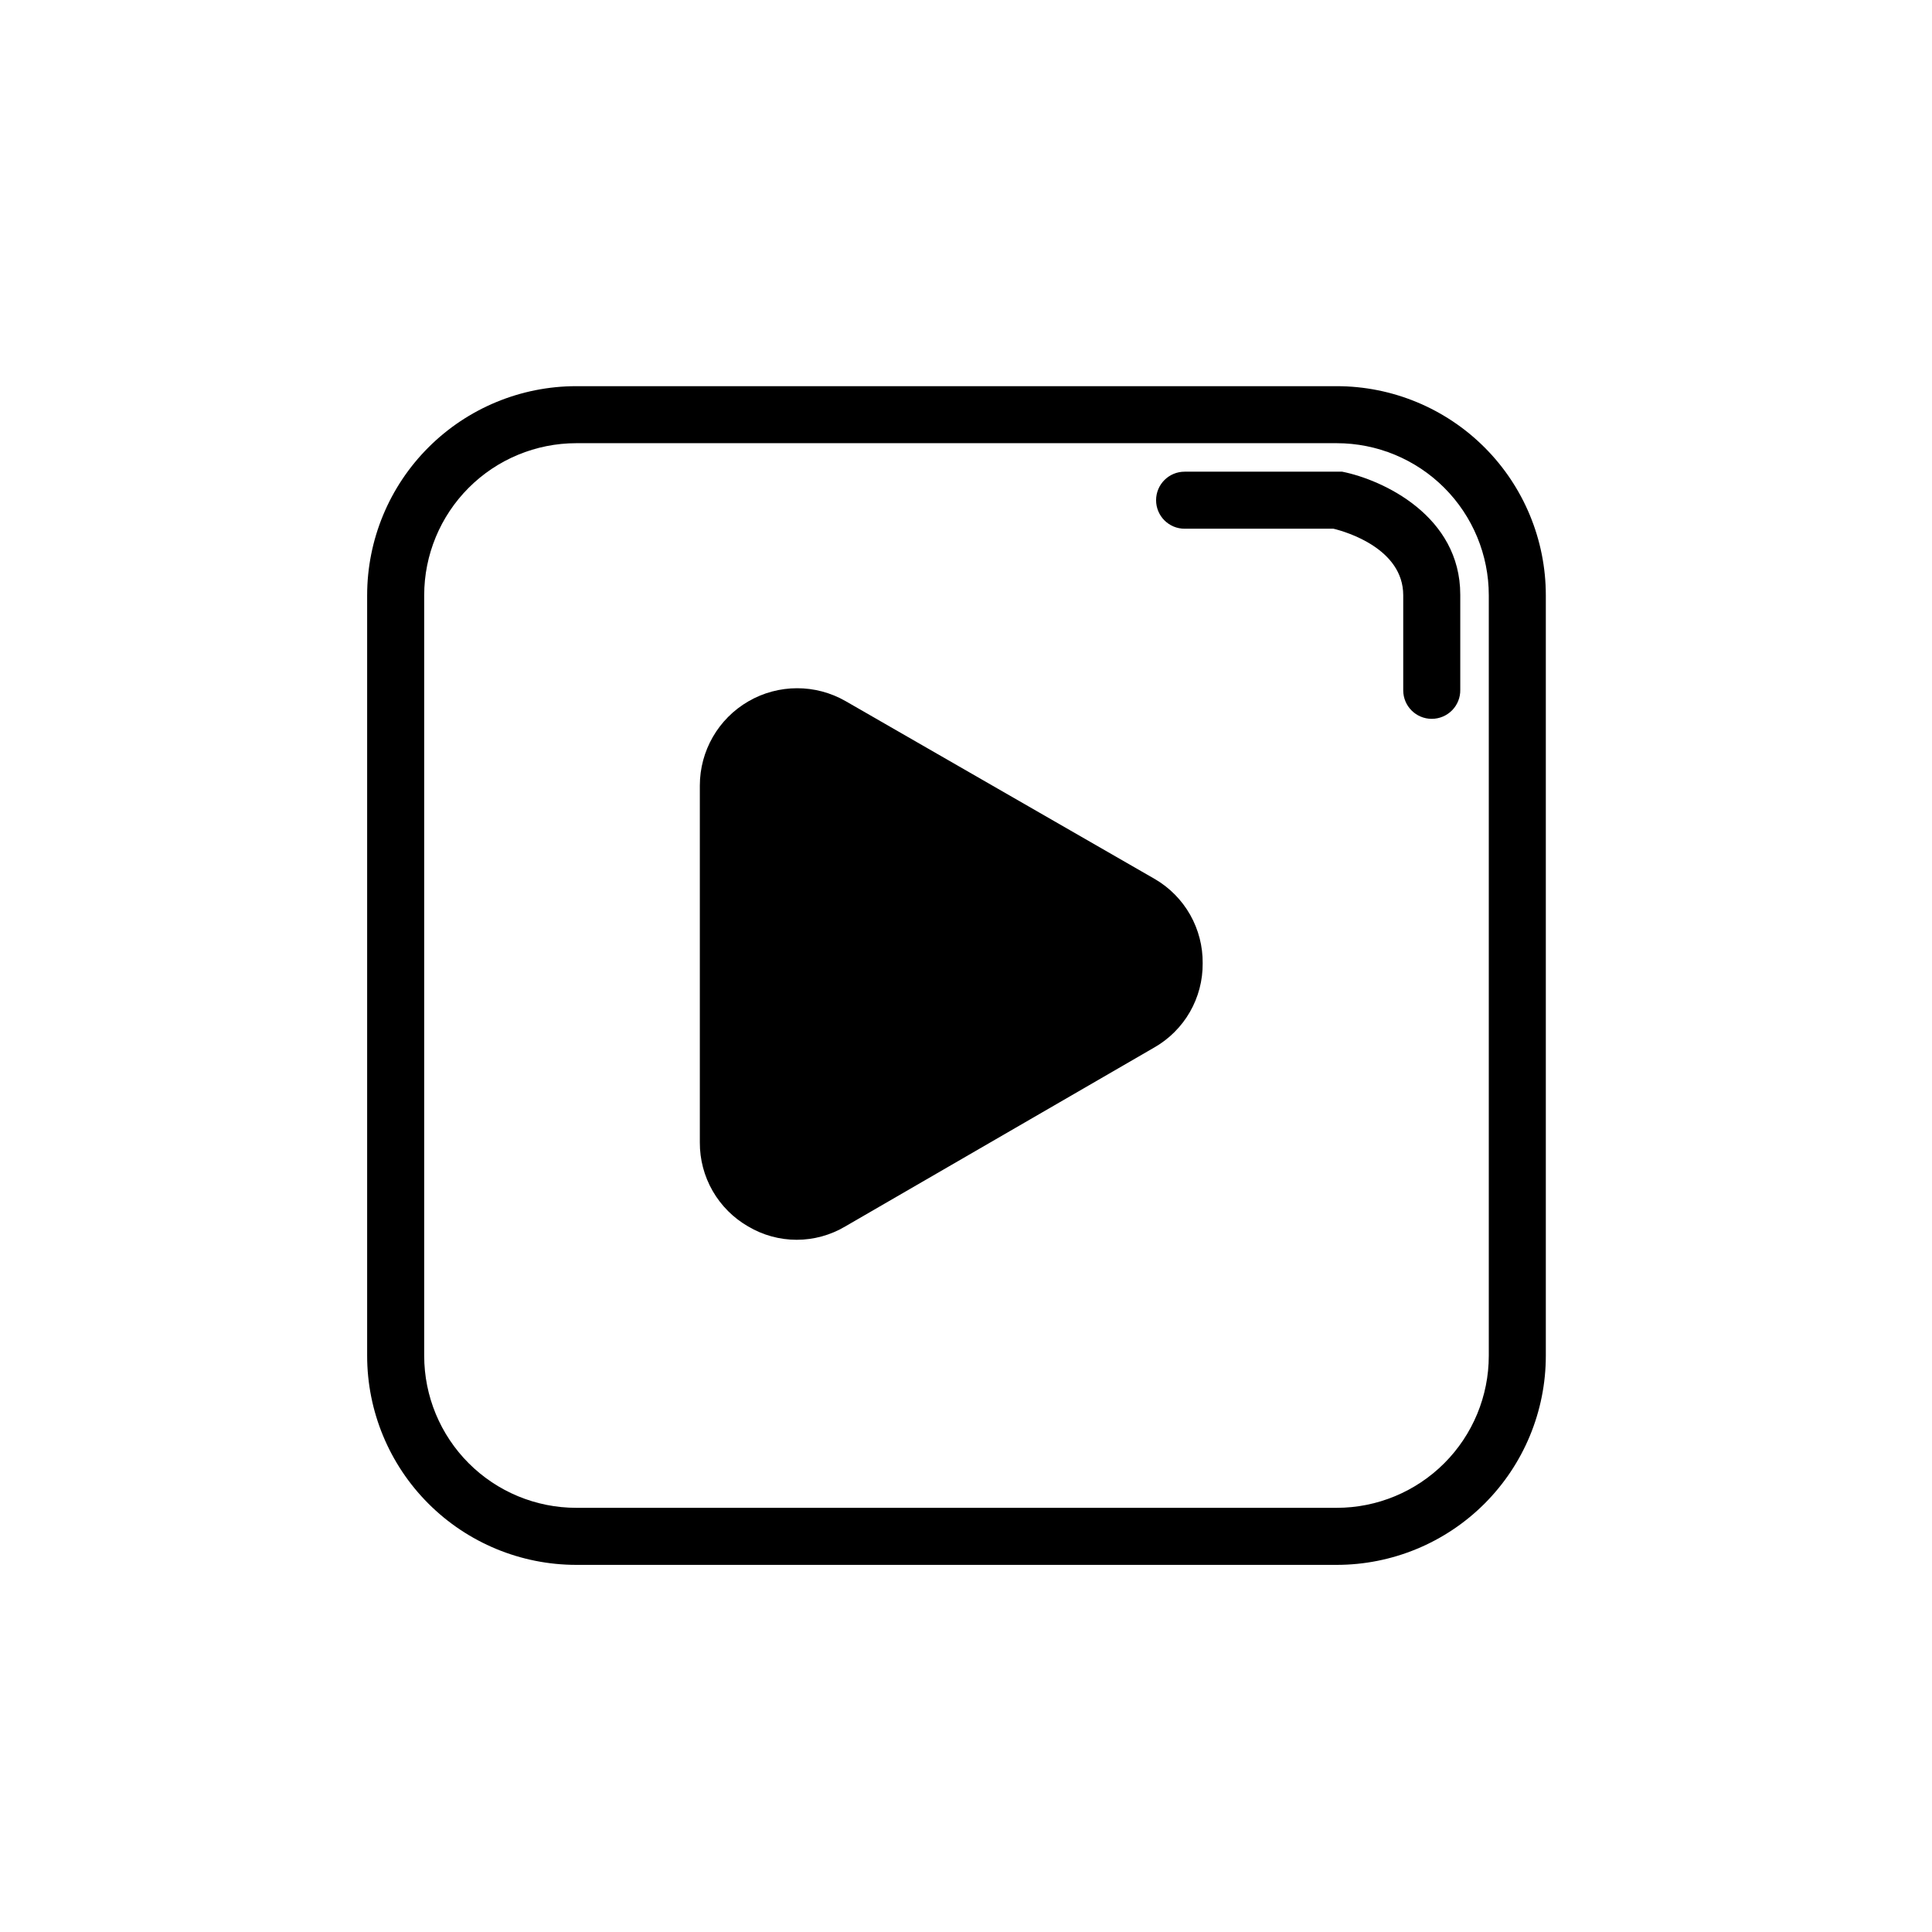
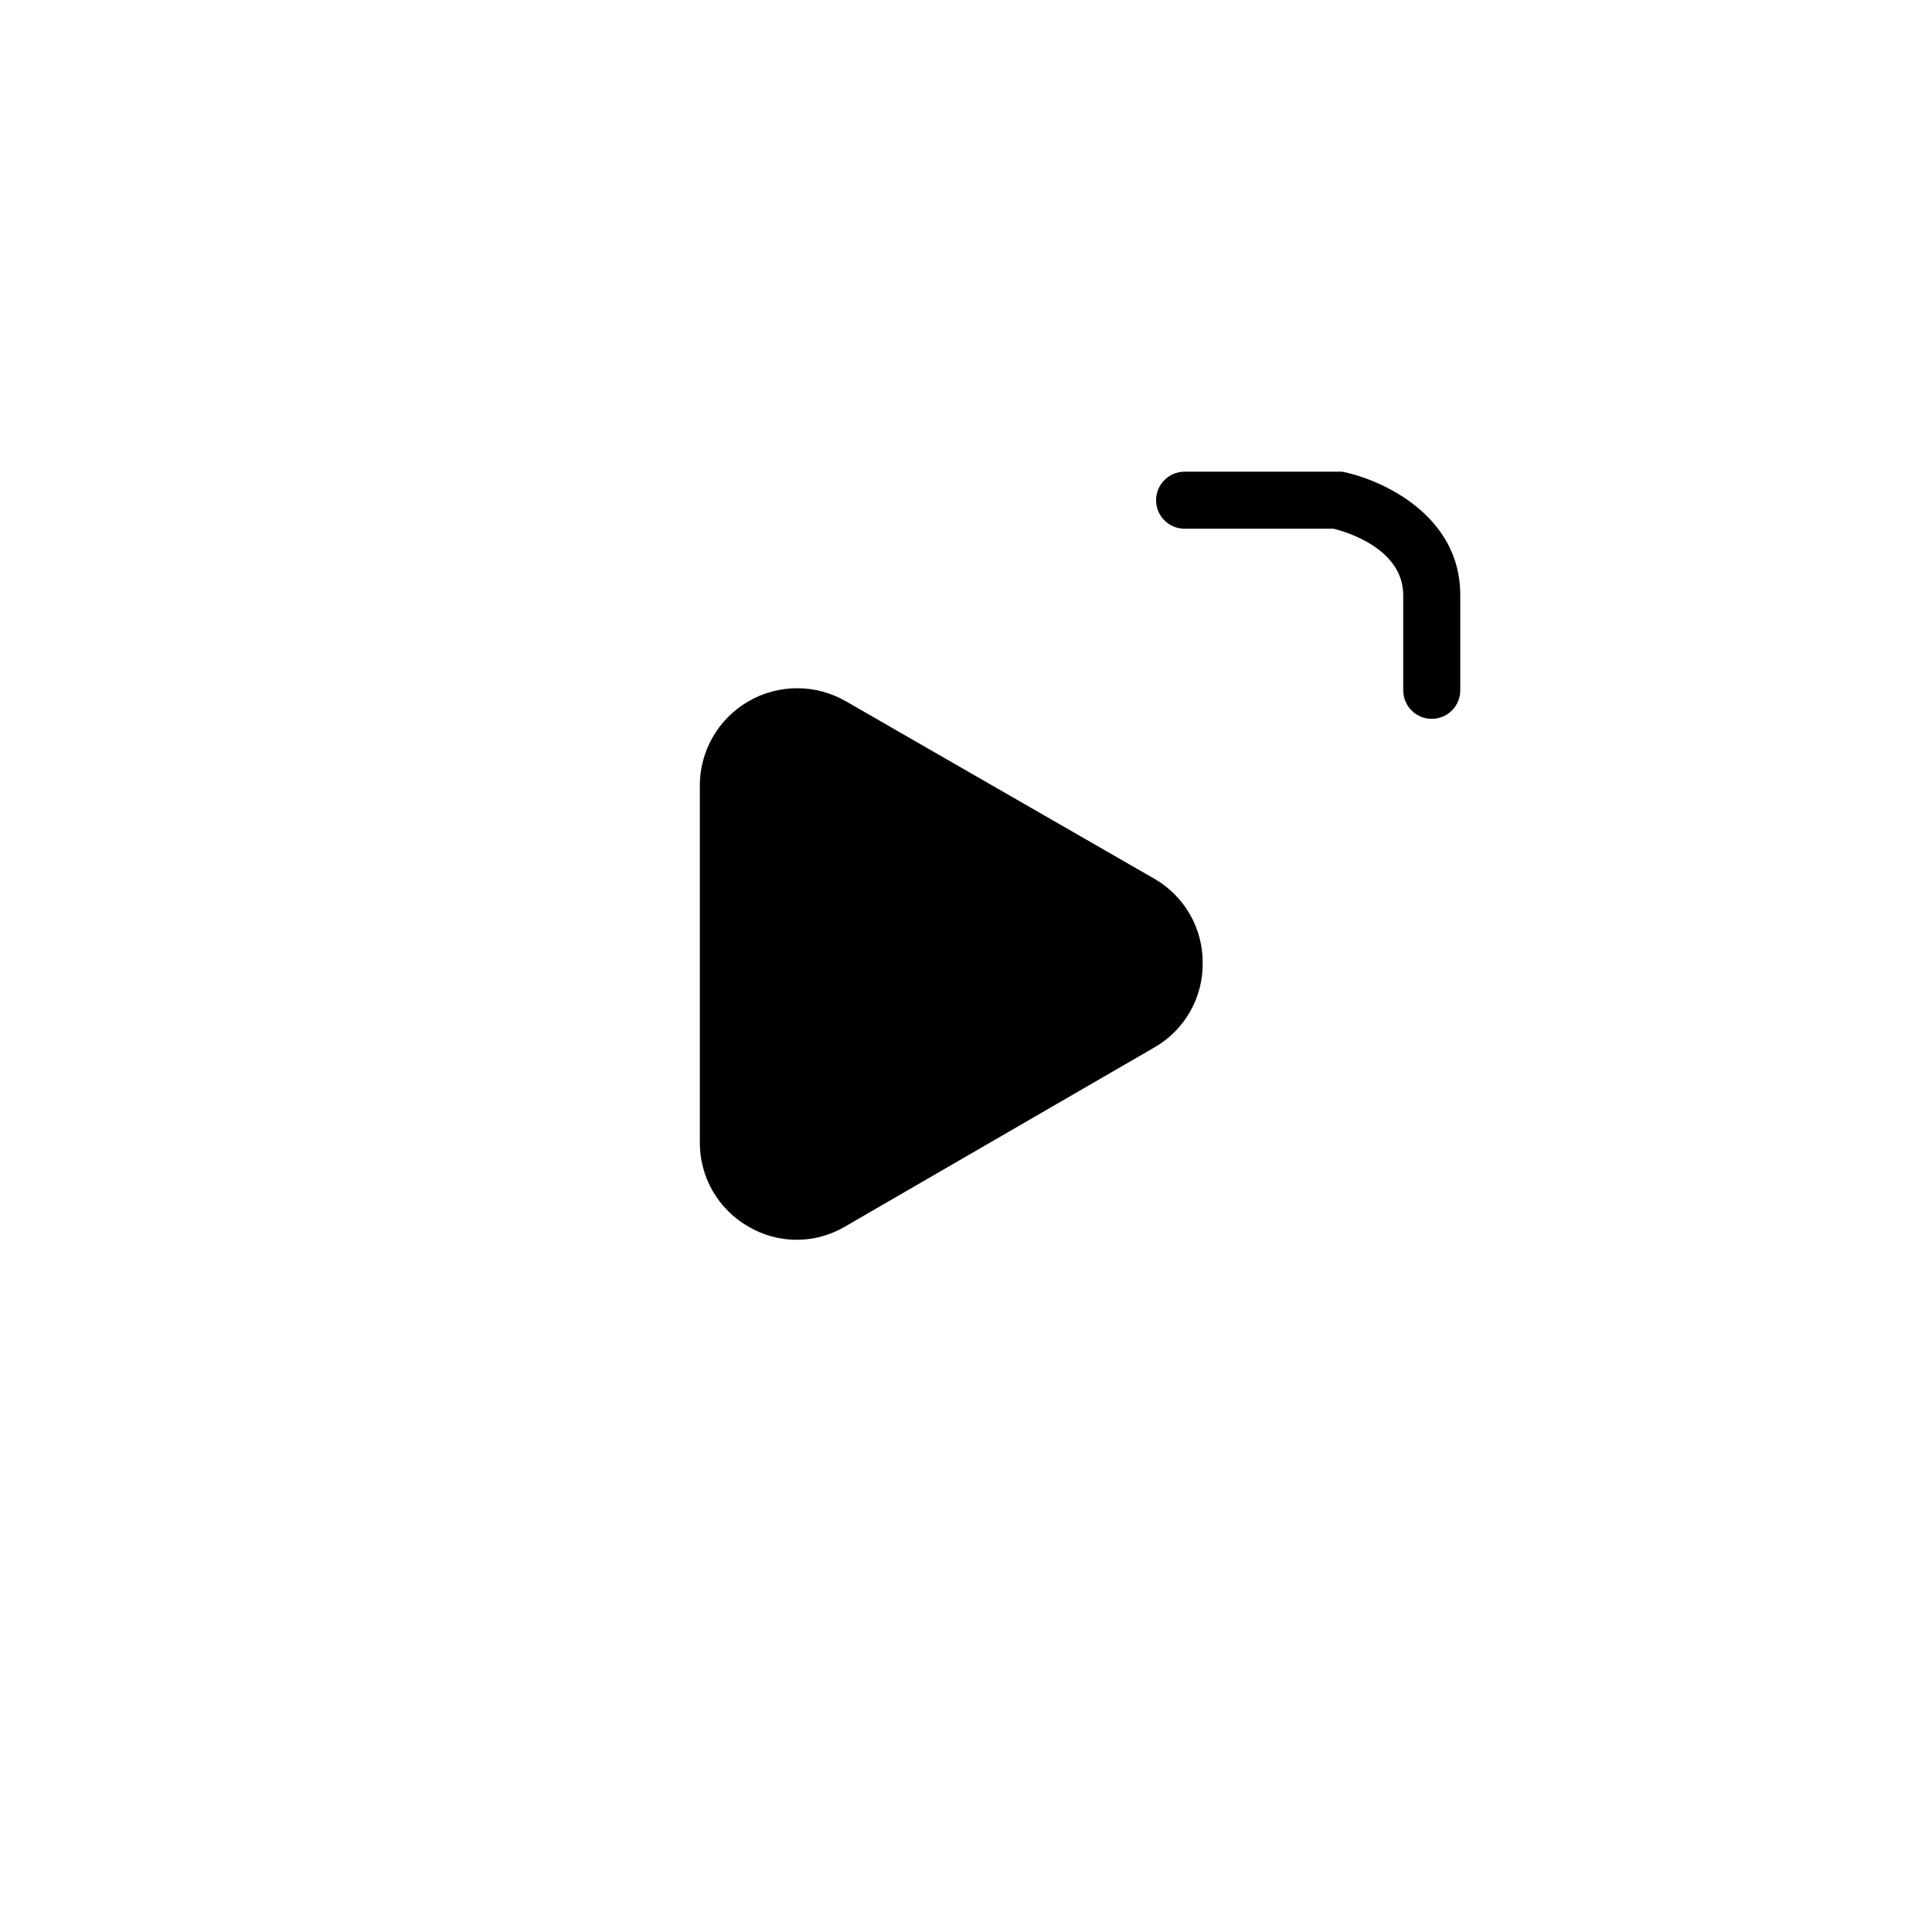
<svg xmlns="http://www.w3.org/2000/svg" fill="#000000" width="800px" height="800px" version="1.1" viewBox="144 144 512 512">
  <g>
-     <path d="m498.24 246.34h-201.52c-14.699 0-28.797 5.84-39.188 16.234-10.395 10.391-16.234 24.488-16.234 39.184v201.53c0 14.695 5.84 28.793 16.234 39.184 10.391 10.395 24.488 16.234 39.188 16.234h201.52c14.695 0 28.793-5.84 39.188-16.234 10.391-10.391 16.23-24.488 16.23-39.184v-201.53c0-14.695-5.84-28.793-16.23-39.184-10.395-10.395-24.492-16.234-39.188-16.234zm40.305 256.94v0.004c0 10.688-4.246 20.938-11.805 28.496-7.559 7.559-17.812 11.809-28.5 11.809h-201.52c-10.691 0-20.941-4.25-28.5-11.809s-11.805-17.809-11.805-28.496v-201.53c0-10.688 4.246-20.938 11.805-28.496 7.559-7.559 17.809-11.809 28.5-11.809h201.52c10.688 0 20.941 4.25 28.5 11.809 7.559 7.559 11.805 17.809 11.805 28.496z" />
    <path d="m462.72 399.29c0.039 4.527-1.133 8.98-3.391 12.906-2.258 3.922-5.523 7.172-9.457 9.414l-81.867 47.406c-3.894 2.316-8.344 3.539-12.875 3.539s-8.977-1.223-12.871-3.539c-3.91-2.25-7.152-5.496-9.402-9.406-2.246-3.914-3.418-8.352-3.394-12.859v-94.566c0-9.207 4.906-17.715 12.871-22.324 7.969-4.613 17.789-4.629 25.77-0.047l81.969 47.156h0.004c3.887 2.277 7.106 5.539 9.328 9.457 2.219 3.922 3.363 8.359 3.316 12.863z" />
    <path d="m523.43 334.5c-4.176 0-7.559-3.383-7.559-7.559v-25.191c0-12.344-15.113-16.828-18.488-17.633h-39.449c-4.176 0-7.559-3.383-7.559-7.555 0-4.176 3.383-7.559 7.559-7.559h41.766c10.832 2.168 31.285 11.738 31.285 32.598v25.191c0.043 2.027-0.738 3.988-2.16 5.441-1.422 1.449-3.367 2.266-5.394 2.266z" />
  </g>
</svg>